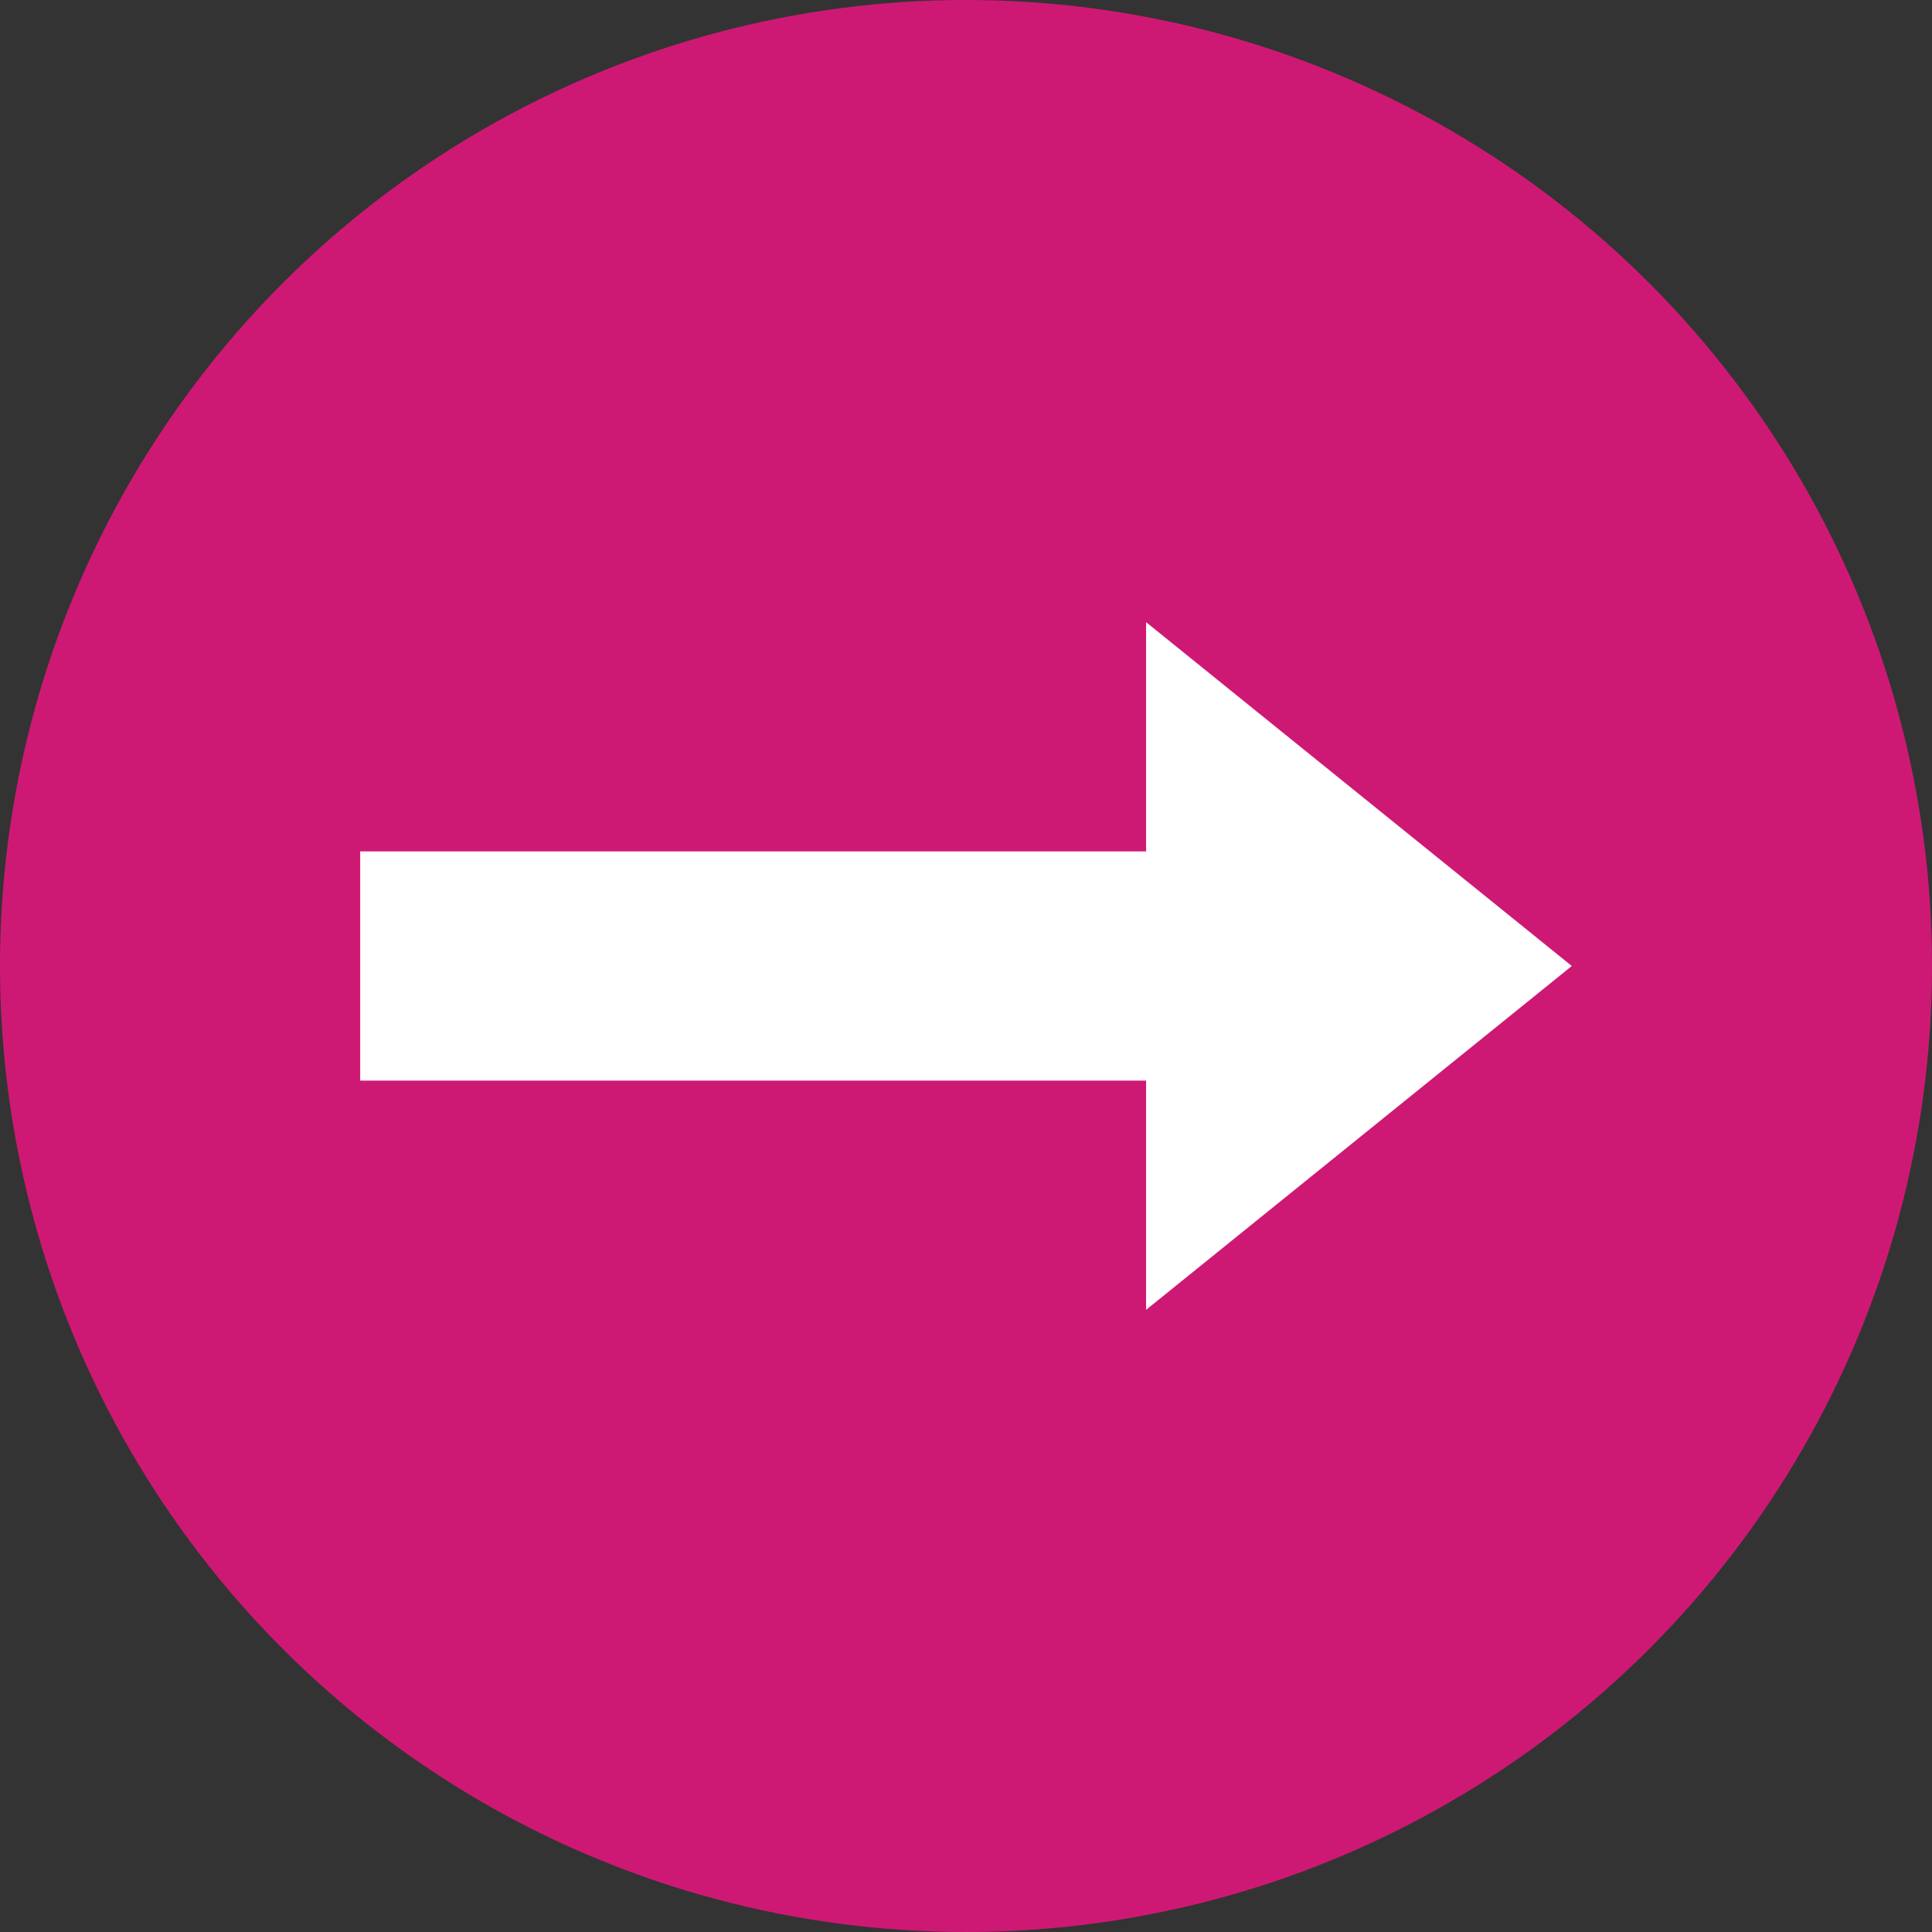
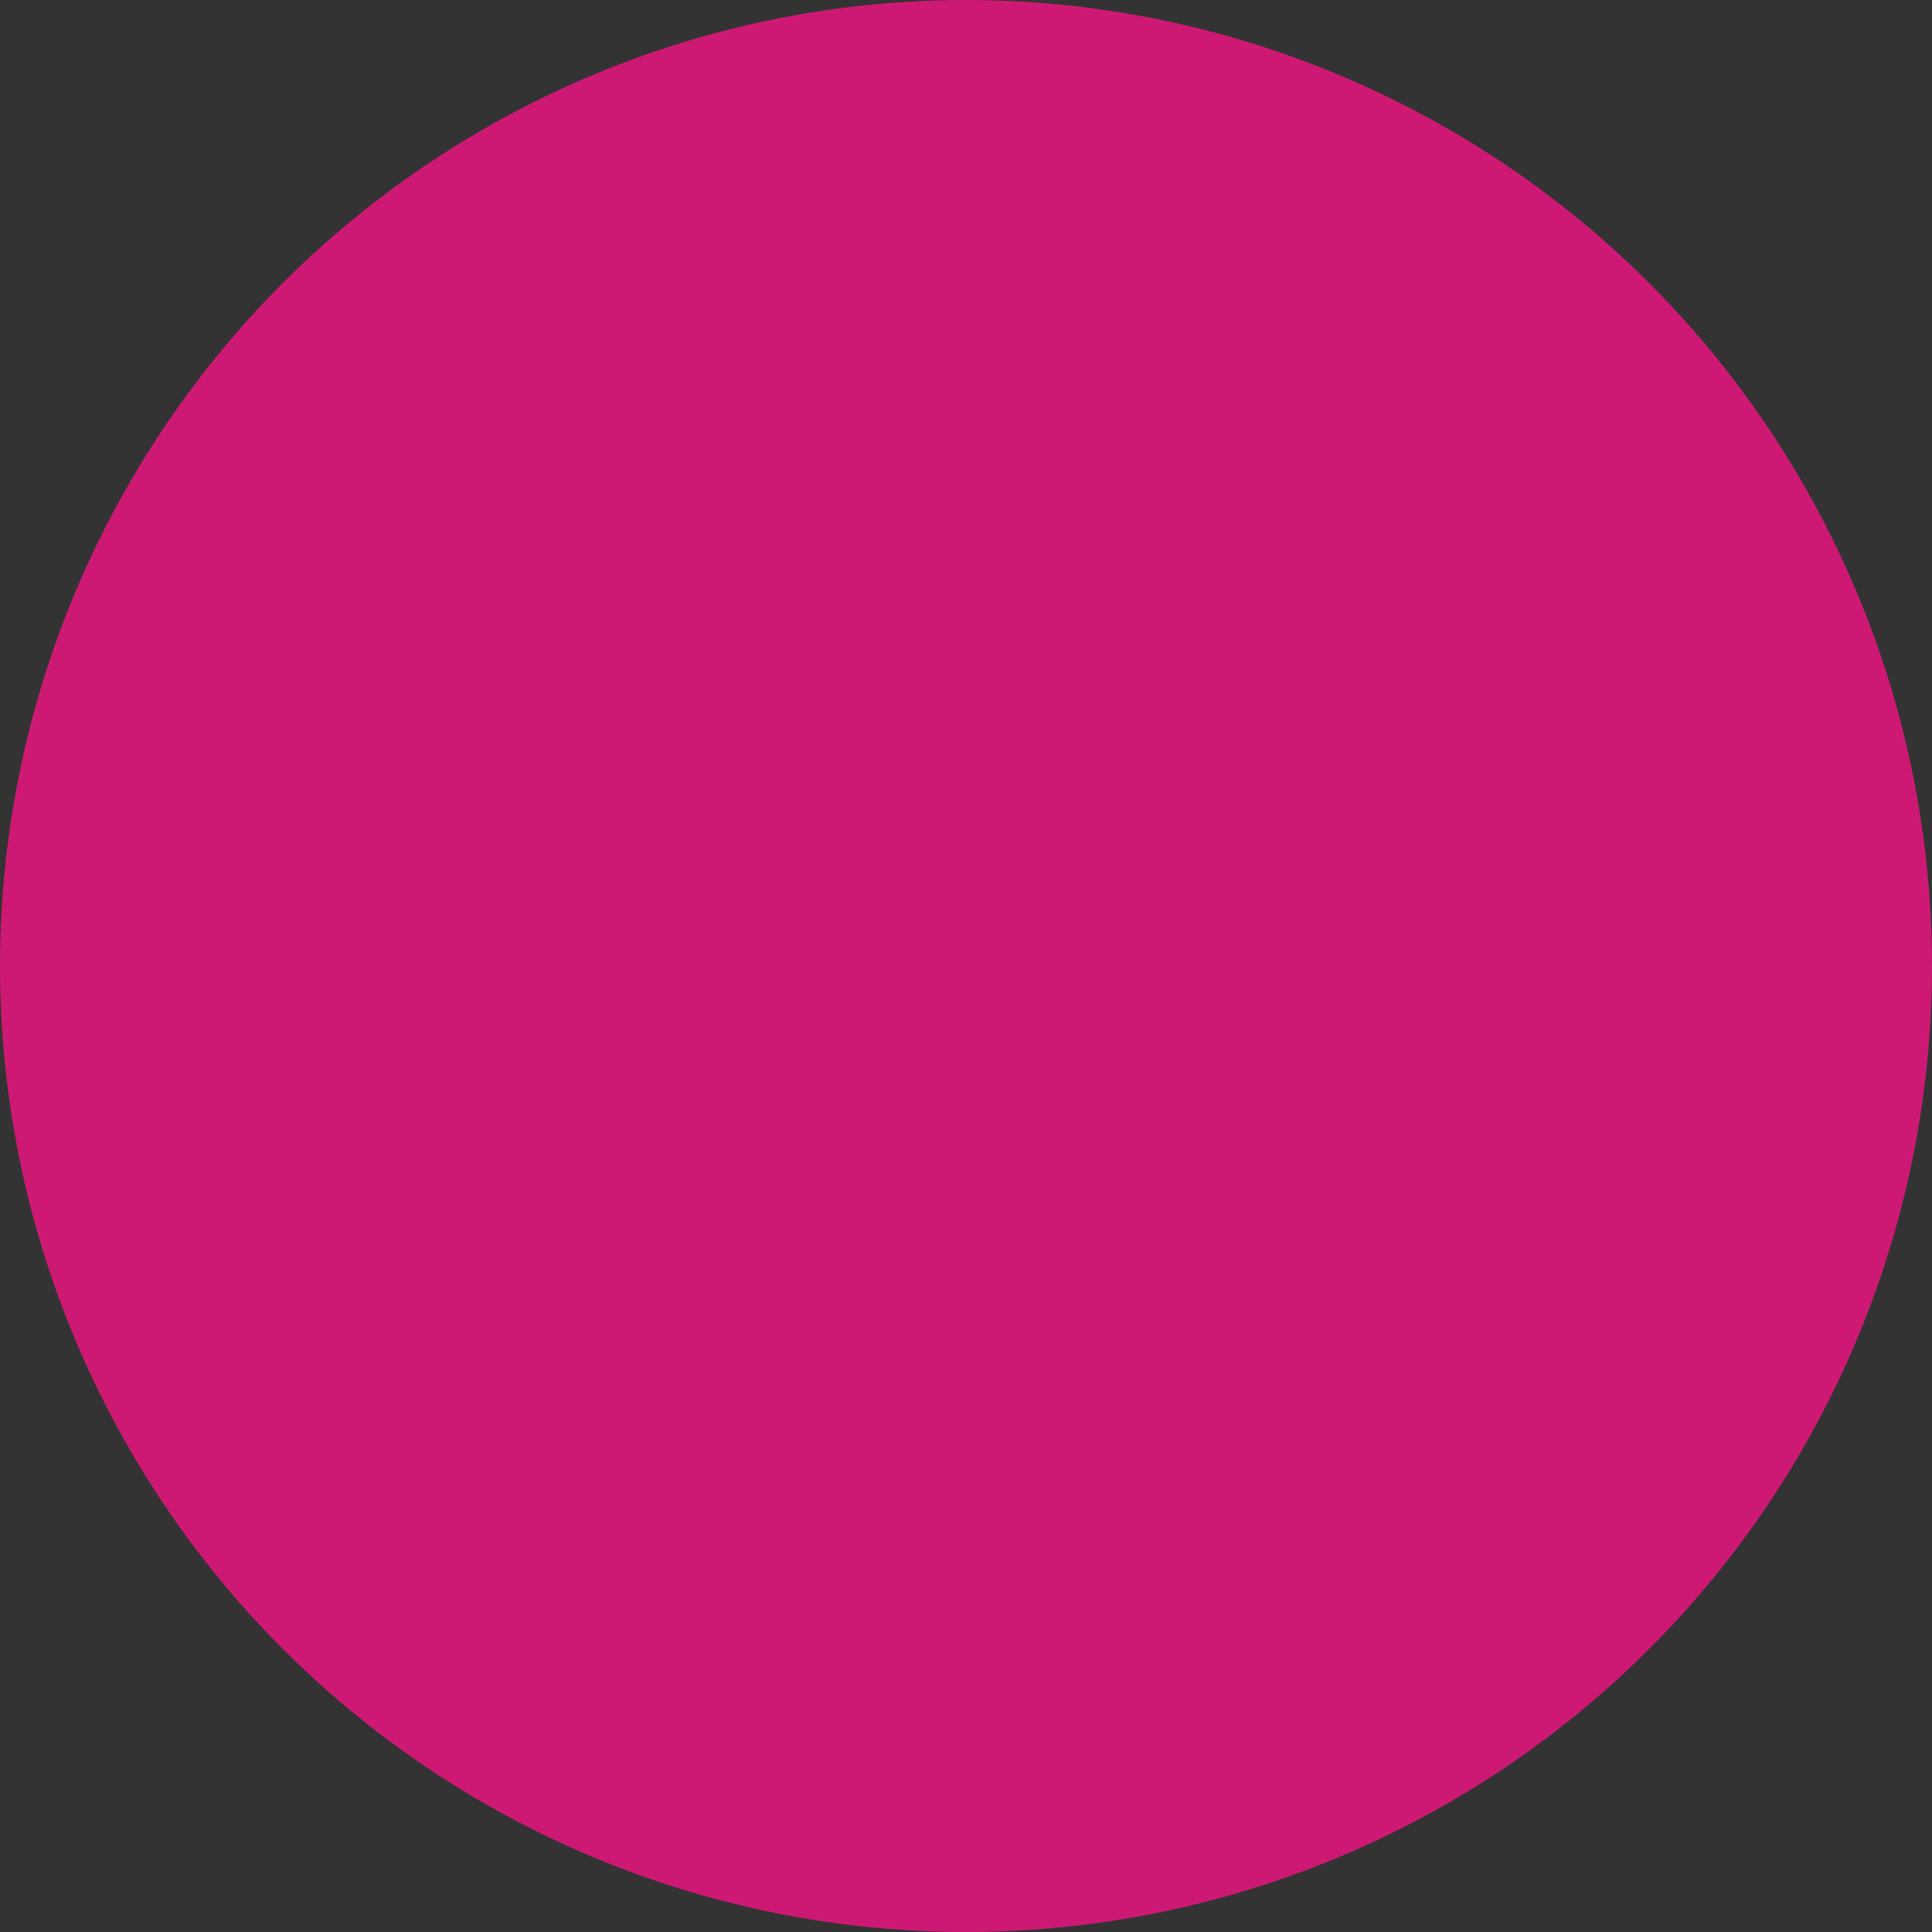
<svg xmlns="http://www.w3.org/2000/svg" width="59" height="59" viewBox="0 0 59 59">
  <rect x="0" y="0" width="59" height="59" fill="#333333" stroke="none" />
  <g fill="none" fill-rule="evenodd">
    <circle fill="#CE1974" cx="29.5" cy="29.5" r="29.5" />
    <g fill="#FFF">
-       <path d="M11 26h27v7H11z" />
-       <path d="M35 40V19l13 10.5z" />
+       <path d="M11 26v7H11z" />
    </g>
  </g>
</svg>